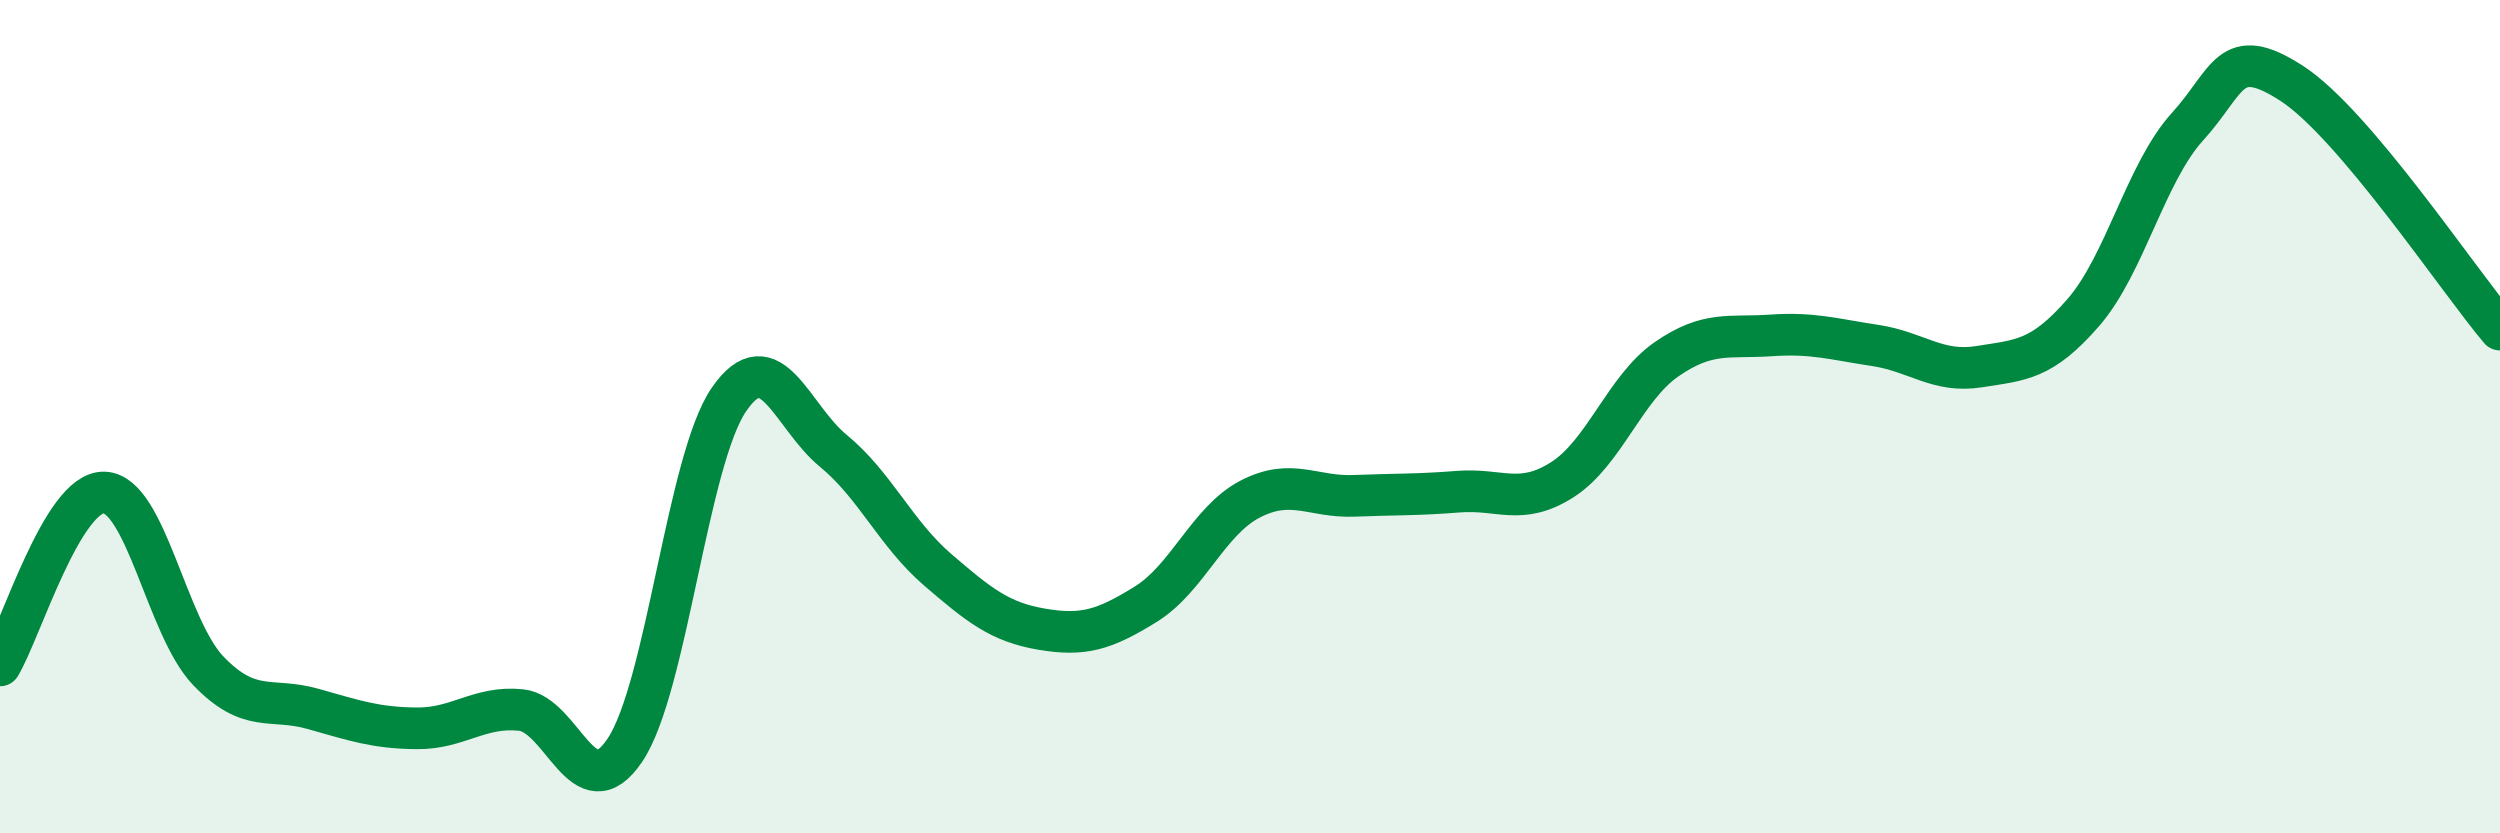
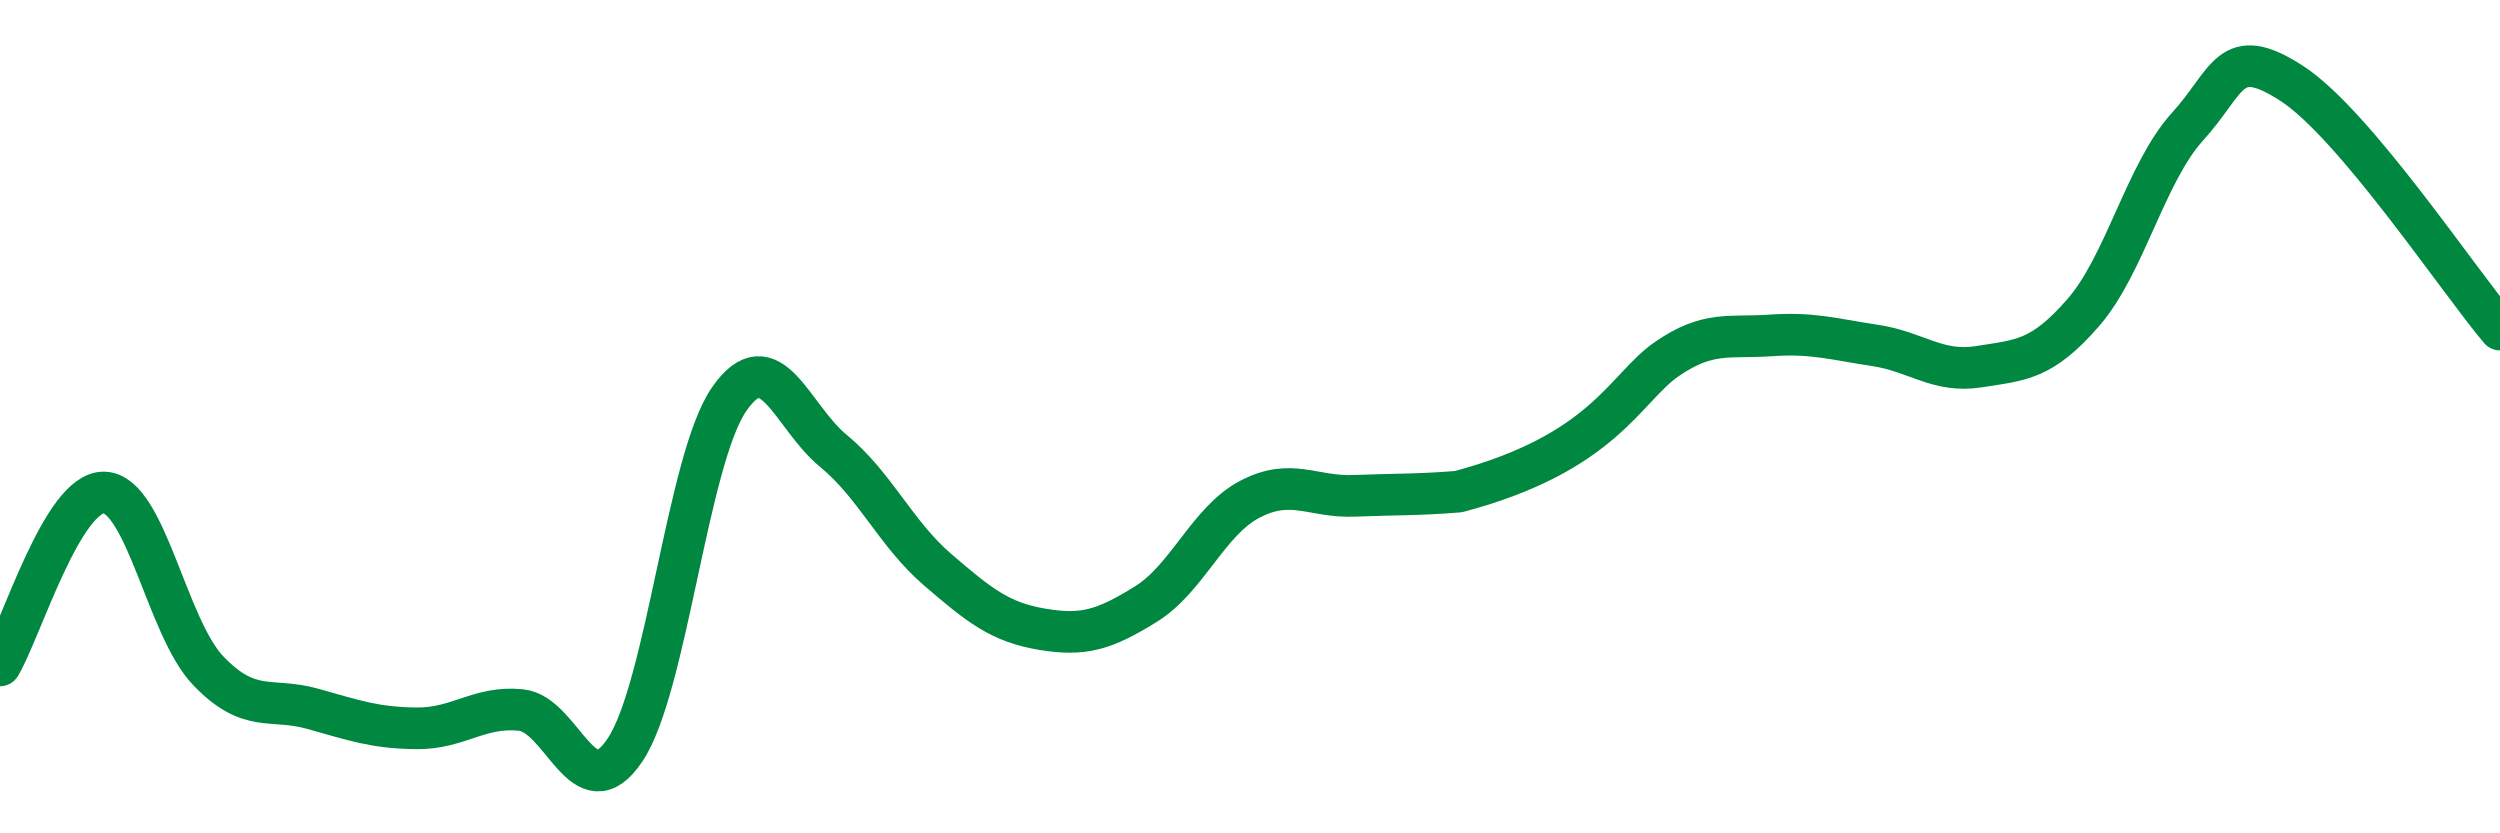
<svg xmlns="http://www.w3.org/2000/svg" width="60" height="20" viewBox="0 0 60 20">
-   <path d="M 0,15.97 C 0.5,15.14 1.5,11.79 2.5,11.82 C 3.5,11.85 4,15.06 5,16.1 C 6,17.14 6.5,16.73 7.5,17.01 C 8.5,17.29 9,17.47 10,17.48 C 11,17.49 11.5,16.94 12.5,17.04 C 13.5,17.14 14,19.49 15,18 C 16,16.51 16.5,11.02 17.5,9.58 C 18.5,8.14 19,10 20,10.82 C 21,11.64 21.5,12.81 22.5,13.67 C 23.5,14.53 24,14.93 25,15.1 C 26,15.27 26.5,15.12 27.5,14.5 C 28.5,13.88 29,12.5 30,11.98 C 31,11.46 31.5,11.94 32.5,11.9 C 33.5,11.86 34,11.88 35,11.8 C 36,11.72 36.5,12.15 37.5,11.51 C 38.5,10.87 39,9.31 40,8.62 C 41,7.93 41.5,8.12 42.5,8.05 C 43.5,7.98 44,8.14 45,8.29 C 46,8.44 46.5,8.96 47.5,8.8 C 48.5,8.64 49,8.65 50,7.5 C 51,6.35 51.5,4.14 52.5,3.04 C 53.5,1.94 53.5,1.03 55,2 C 56.5,2.97 59,6.73 60,7.91L60 20L0 20Z" fill="#008740" opacity="0.1" stroke-linecap="round" stroke-linejoin="round" />
-   <path d="M 0,15.97 C 0.5,15.14 1.5,11.79 2.5,11.82 C 3.5,11.85 4,15.06 5,16.1 C 6,17.14 6.5,16.73 7.5,17.01 C 8.5,17.29 9,17.47 10,17.48 C 11,17.49 11.5,16.94 12.5,17.04 C 13.5,17.14 14,19.49 15,18 C 16,16.51 16.5,11.02 17.5,9.58 C 18.5,8.14 19,10 20,10.82 C 21,11.64 21.5,12.81 22.5,13.67 C 23.5,14.53 24,14.93 25,15.1 C 26,15.27 26.5,15.12 27.5,14.5 C 28.5,13.88 29,12.5 30,11.98 C 31,11.46 31.5,11.94 32.5,11.9 C 33.5,11.86 34,11.88 35,11.8 C 36,11.72 36.5,12.15 37.5,11.51 C 38.5,10.87 39,9.31 40,8.62 C 41,7.93 41.5,8.12 42.5,8.05 C 43.5,7.98 44,8.14 45,8.29 C 46,8.44 46.5,8.96 47.5,8.8 C 48.5,8.64 49,8.65 50,7.5 C 51,6.35 51.5,4.14 52.5,3.04 C 53.5,1.94 53.5,1.03 55,2 C 56.5,2.97 59,6.73 60,7.91" stroke="#008740" stroke-width="1" fill="none" stroke-linecap="round" stroke-linejoin="round" />
+   <path d="M 0,15.97 C 0.5,15.14 1.5,11.79 2.5,11.82 C 3.5,11.85 4,15.06 5,16.1 C 6,17.14 6.5,16.73 7.5,17.01 C 8.5,17.29 9,17.47 10,17.48 C 11,17.49 11.5,16.94 12.5,17.04 C 13.5,17.14 14,19.49 15,18 C 16,16.51 16.5,11.02 17.5,9.58 C 18.5,8.14 19,10 20,10.82 C 21,11.64 21.5,12.81 22.5,13.67 C 23.5,14.53 24,14.93 25,15.1 C 26,15.27 26.5,15.12 27.5,14.5 C 28.5,13.88 29,12.5 30,11.98 C 31,11.46 31.5,11.94 32.5,11.9 C 33.5,11.86 34,11.88 35,11.8 C 38.5,10.87 39,9.31 40,8.62 C 41,7.93 41.5,8.12 42.5,8.05 C 43.5,7.98 44,8.14 45,8.29 C 46,8.44 46.5,8.96 47.5,8.8 C 48.5,8.64 49,8.65 50,7.5 C 51,6.35 51.5,4.14 52.5,3.04 C 53.5,1.94 53.5,1.03 55,2 C 56.5,2.97 59,6.73 60,7.91" stroke="#008740" stroke-width="1" fill="none" stroke-linecap="round" stroke-linejoin="round" />
</svg>